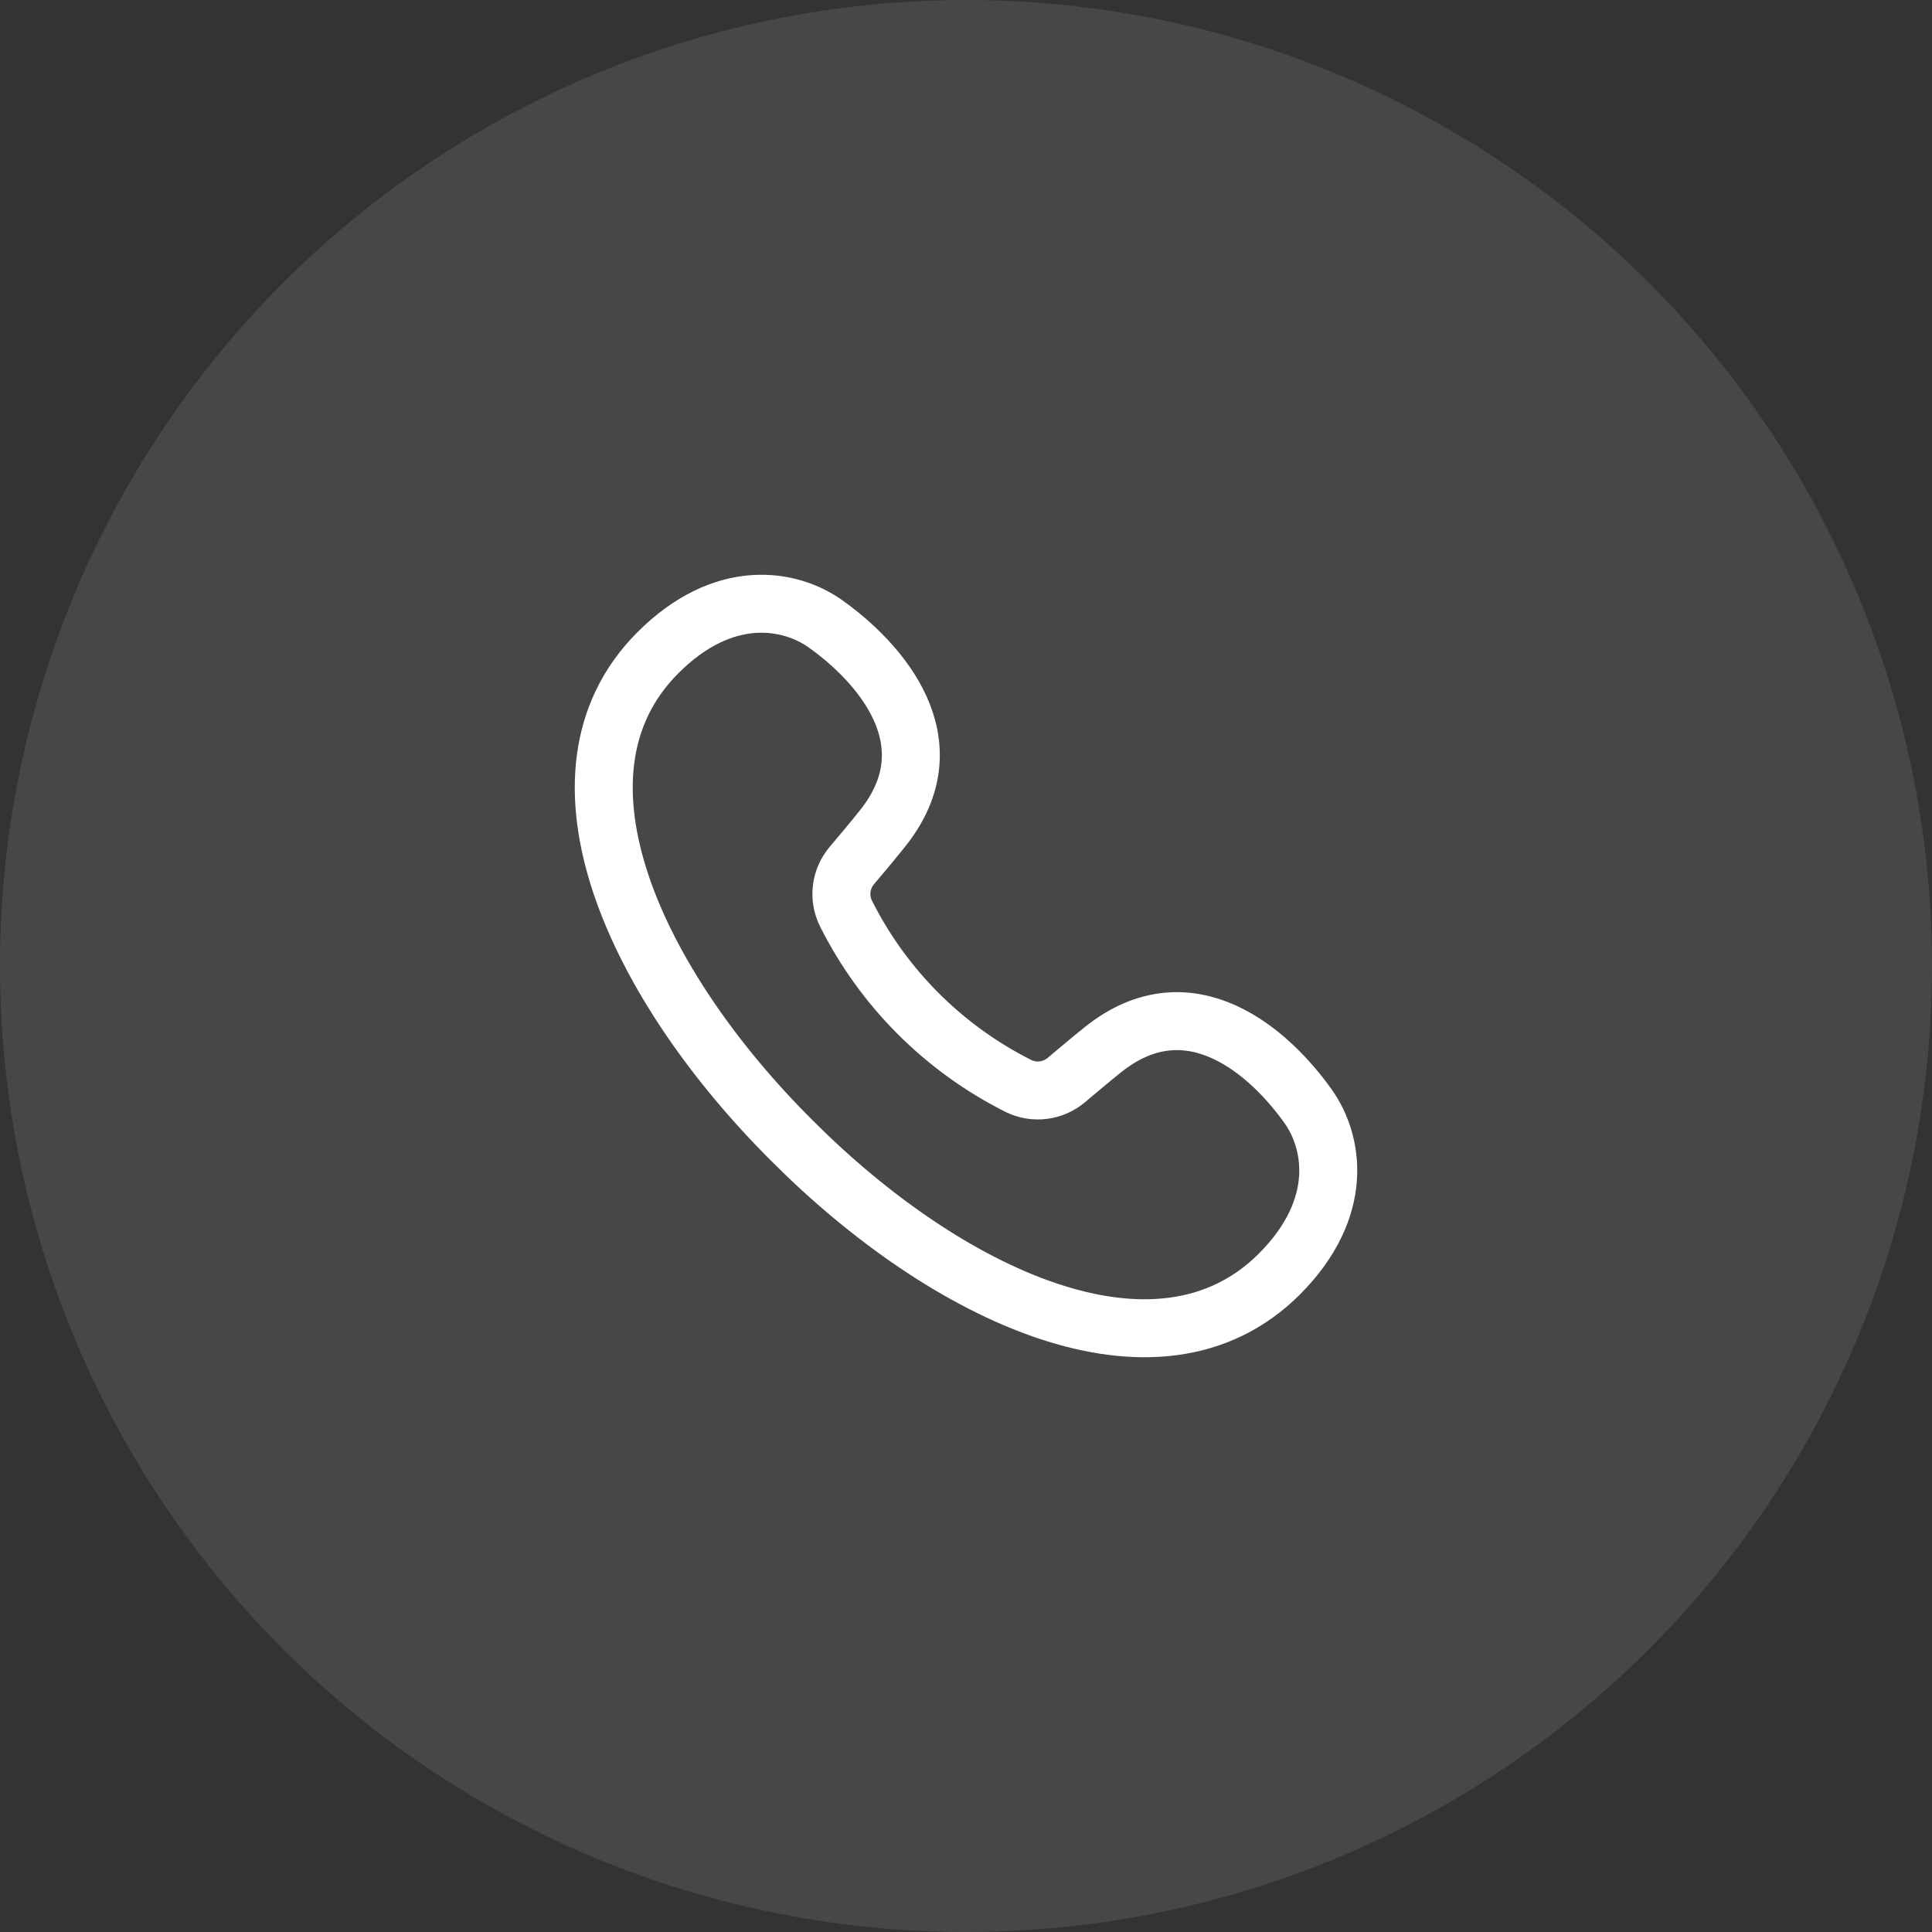
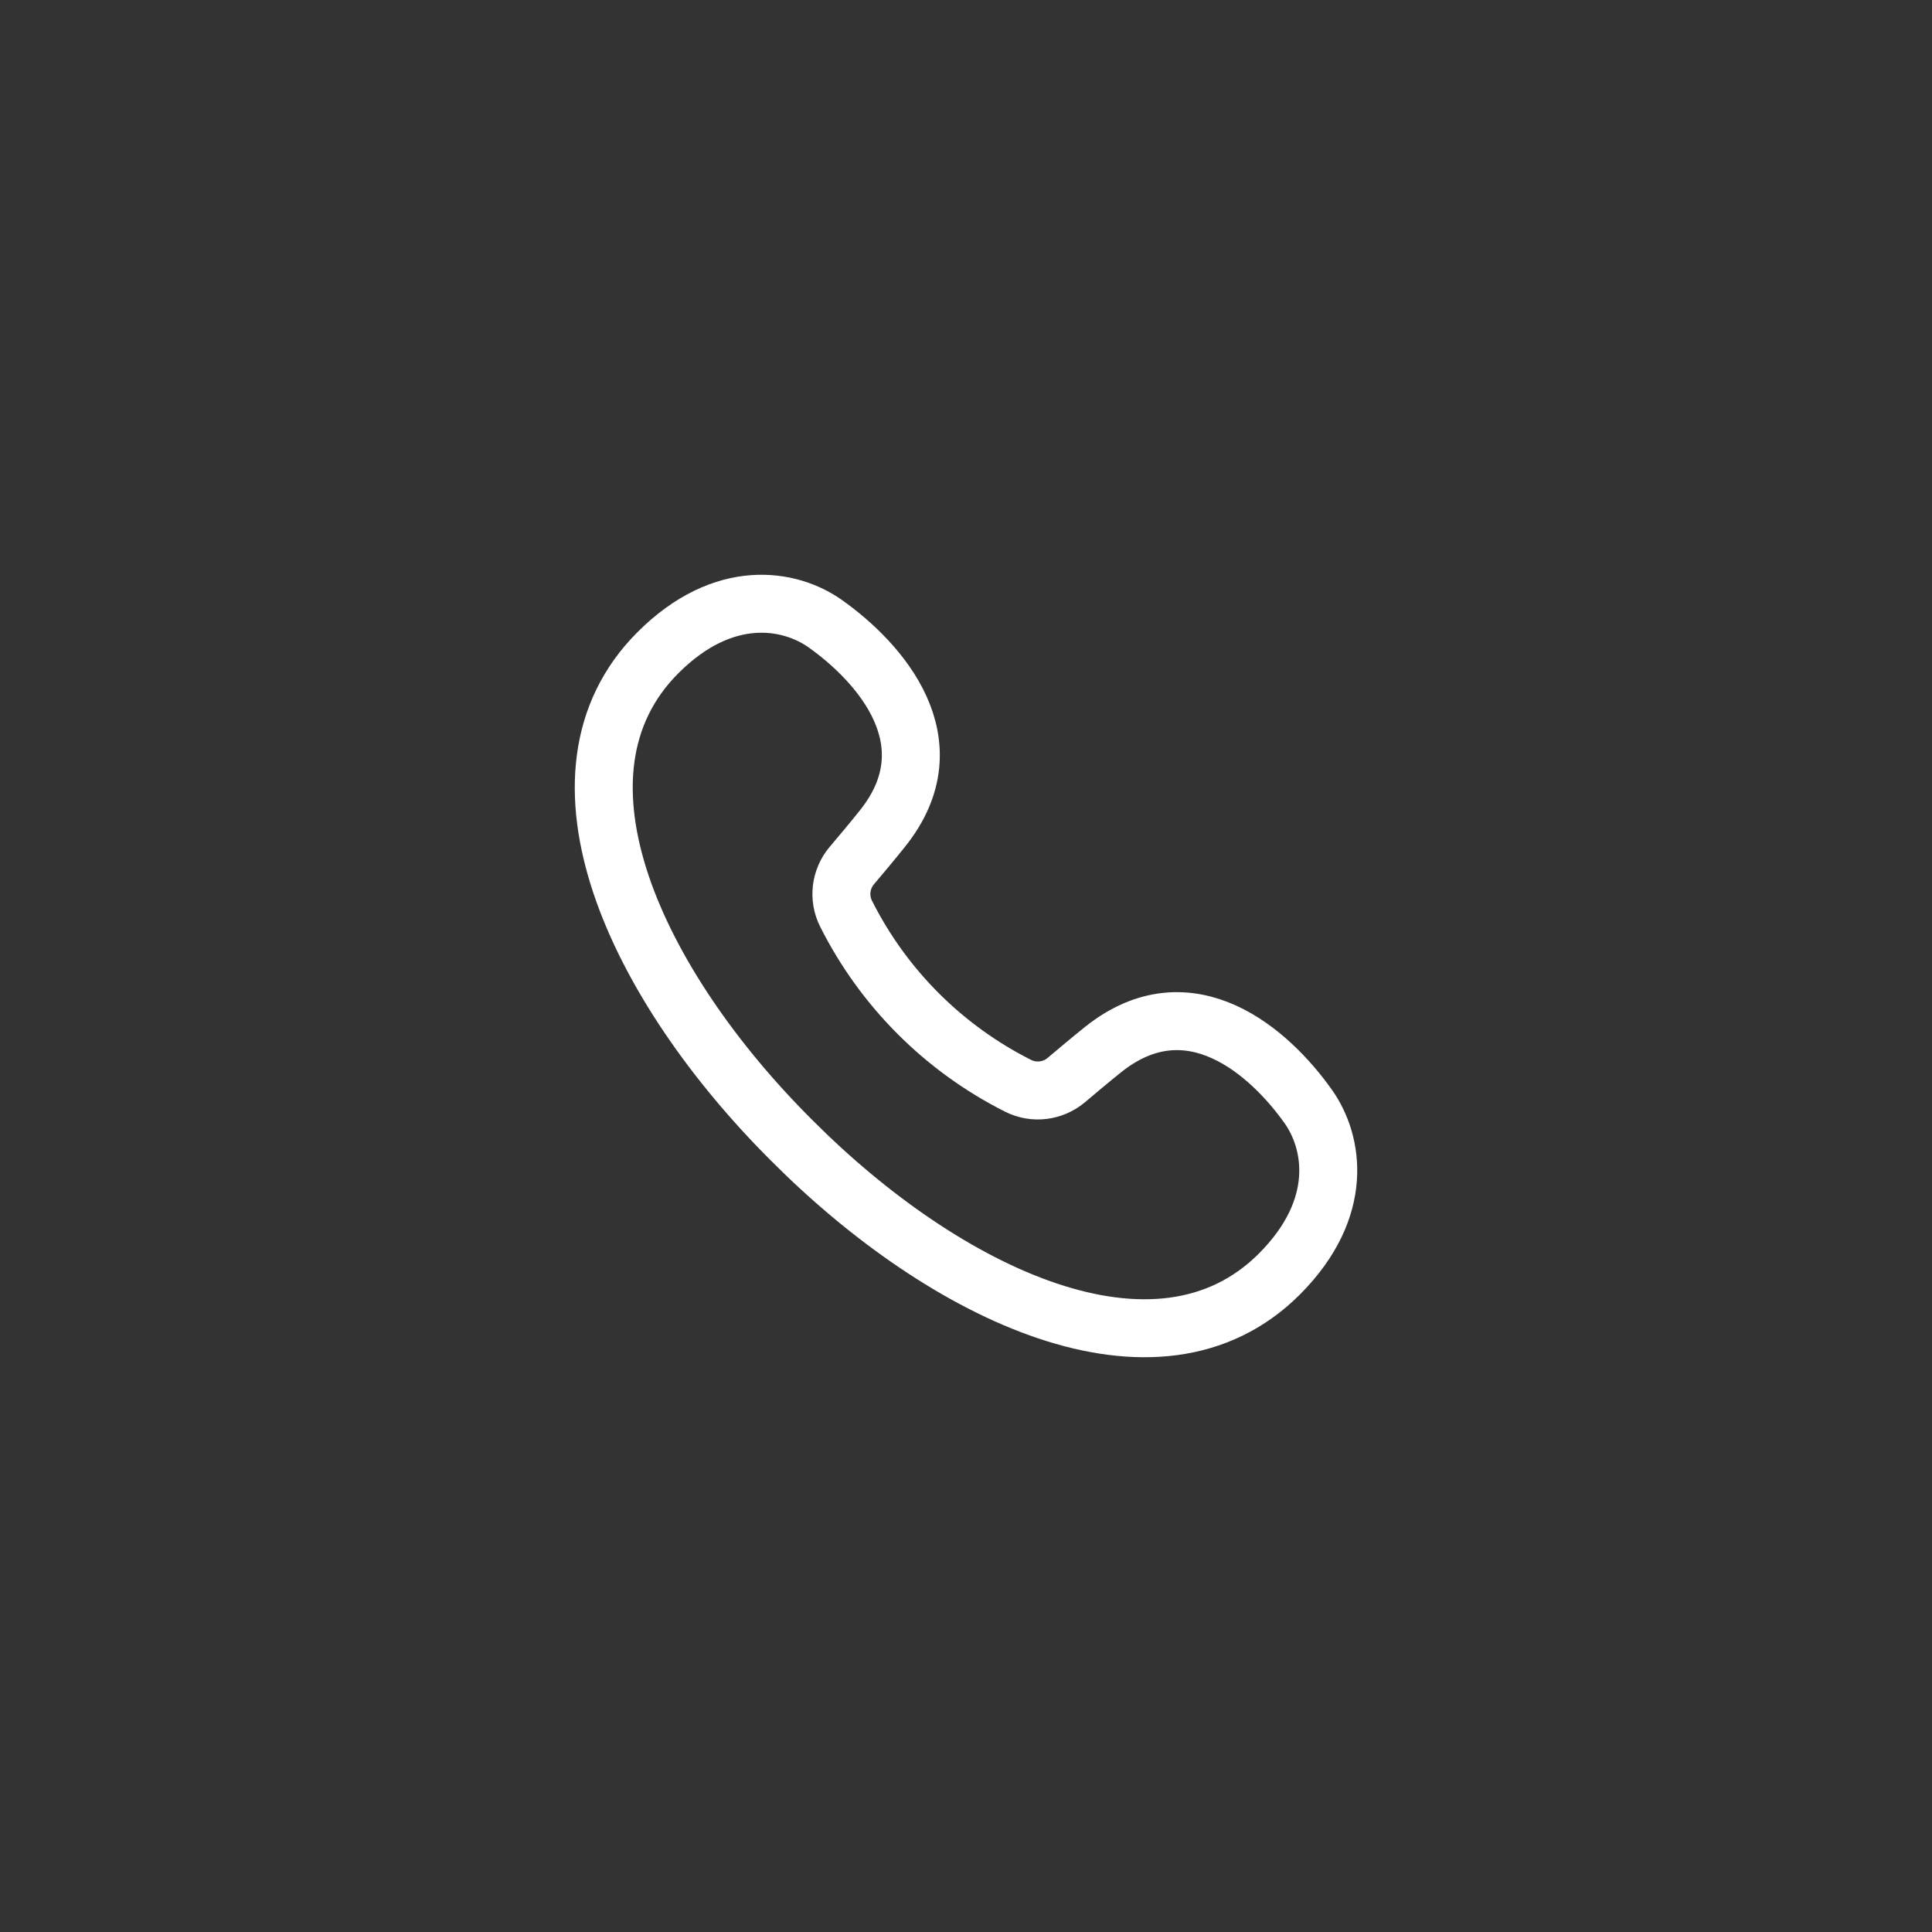
<svg xmlns="http://www.w3.org/2000/svg" width="40" height="40" viewBox="0 0 40 40" fill="none">
  <rect x="0" y="0" width="40" height="40" fill="#333333" stroke="none" />
-   <circle cx="20" cy="20" r="20" fill="white" fill-opacity="0.1" />
  <path d="M27.09 22.915C27.6 23.638 27.858 25.005 26.488 26.378C23.963 28.903 19.582 26.813 16.392 23.611C13.187 20.418 11.097 16.038 13.622 13.513C14.992 12.143 16.359 12.398 17.085 12.912C18.209 13.708 19.701 15.369 18.27 17.155C18.063 17.414 17.829 17.693 17.638 17.918C17.401 18.198 17.352 18.589 17.517 18.917C18.291 20.458 19.54 21.706 21.08 22.481C21.408 22.645 21.8 22.596 22.08 22.359C22.305 22.168 22.584 21.934 22.842 21.727C24.635 20.3 26.297 21.791 27.09 22.915Z" stroke="white" stroke-width="1.2" />
</svg>